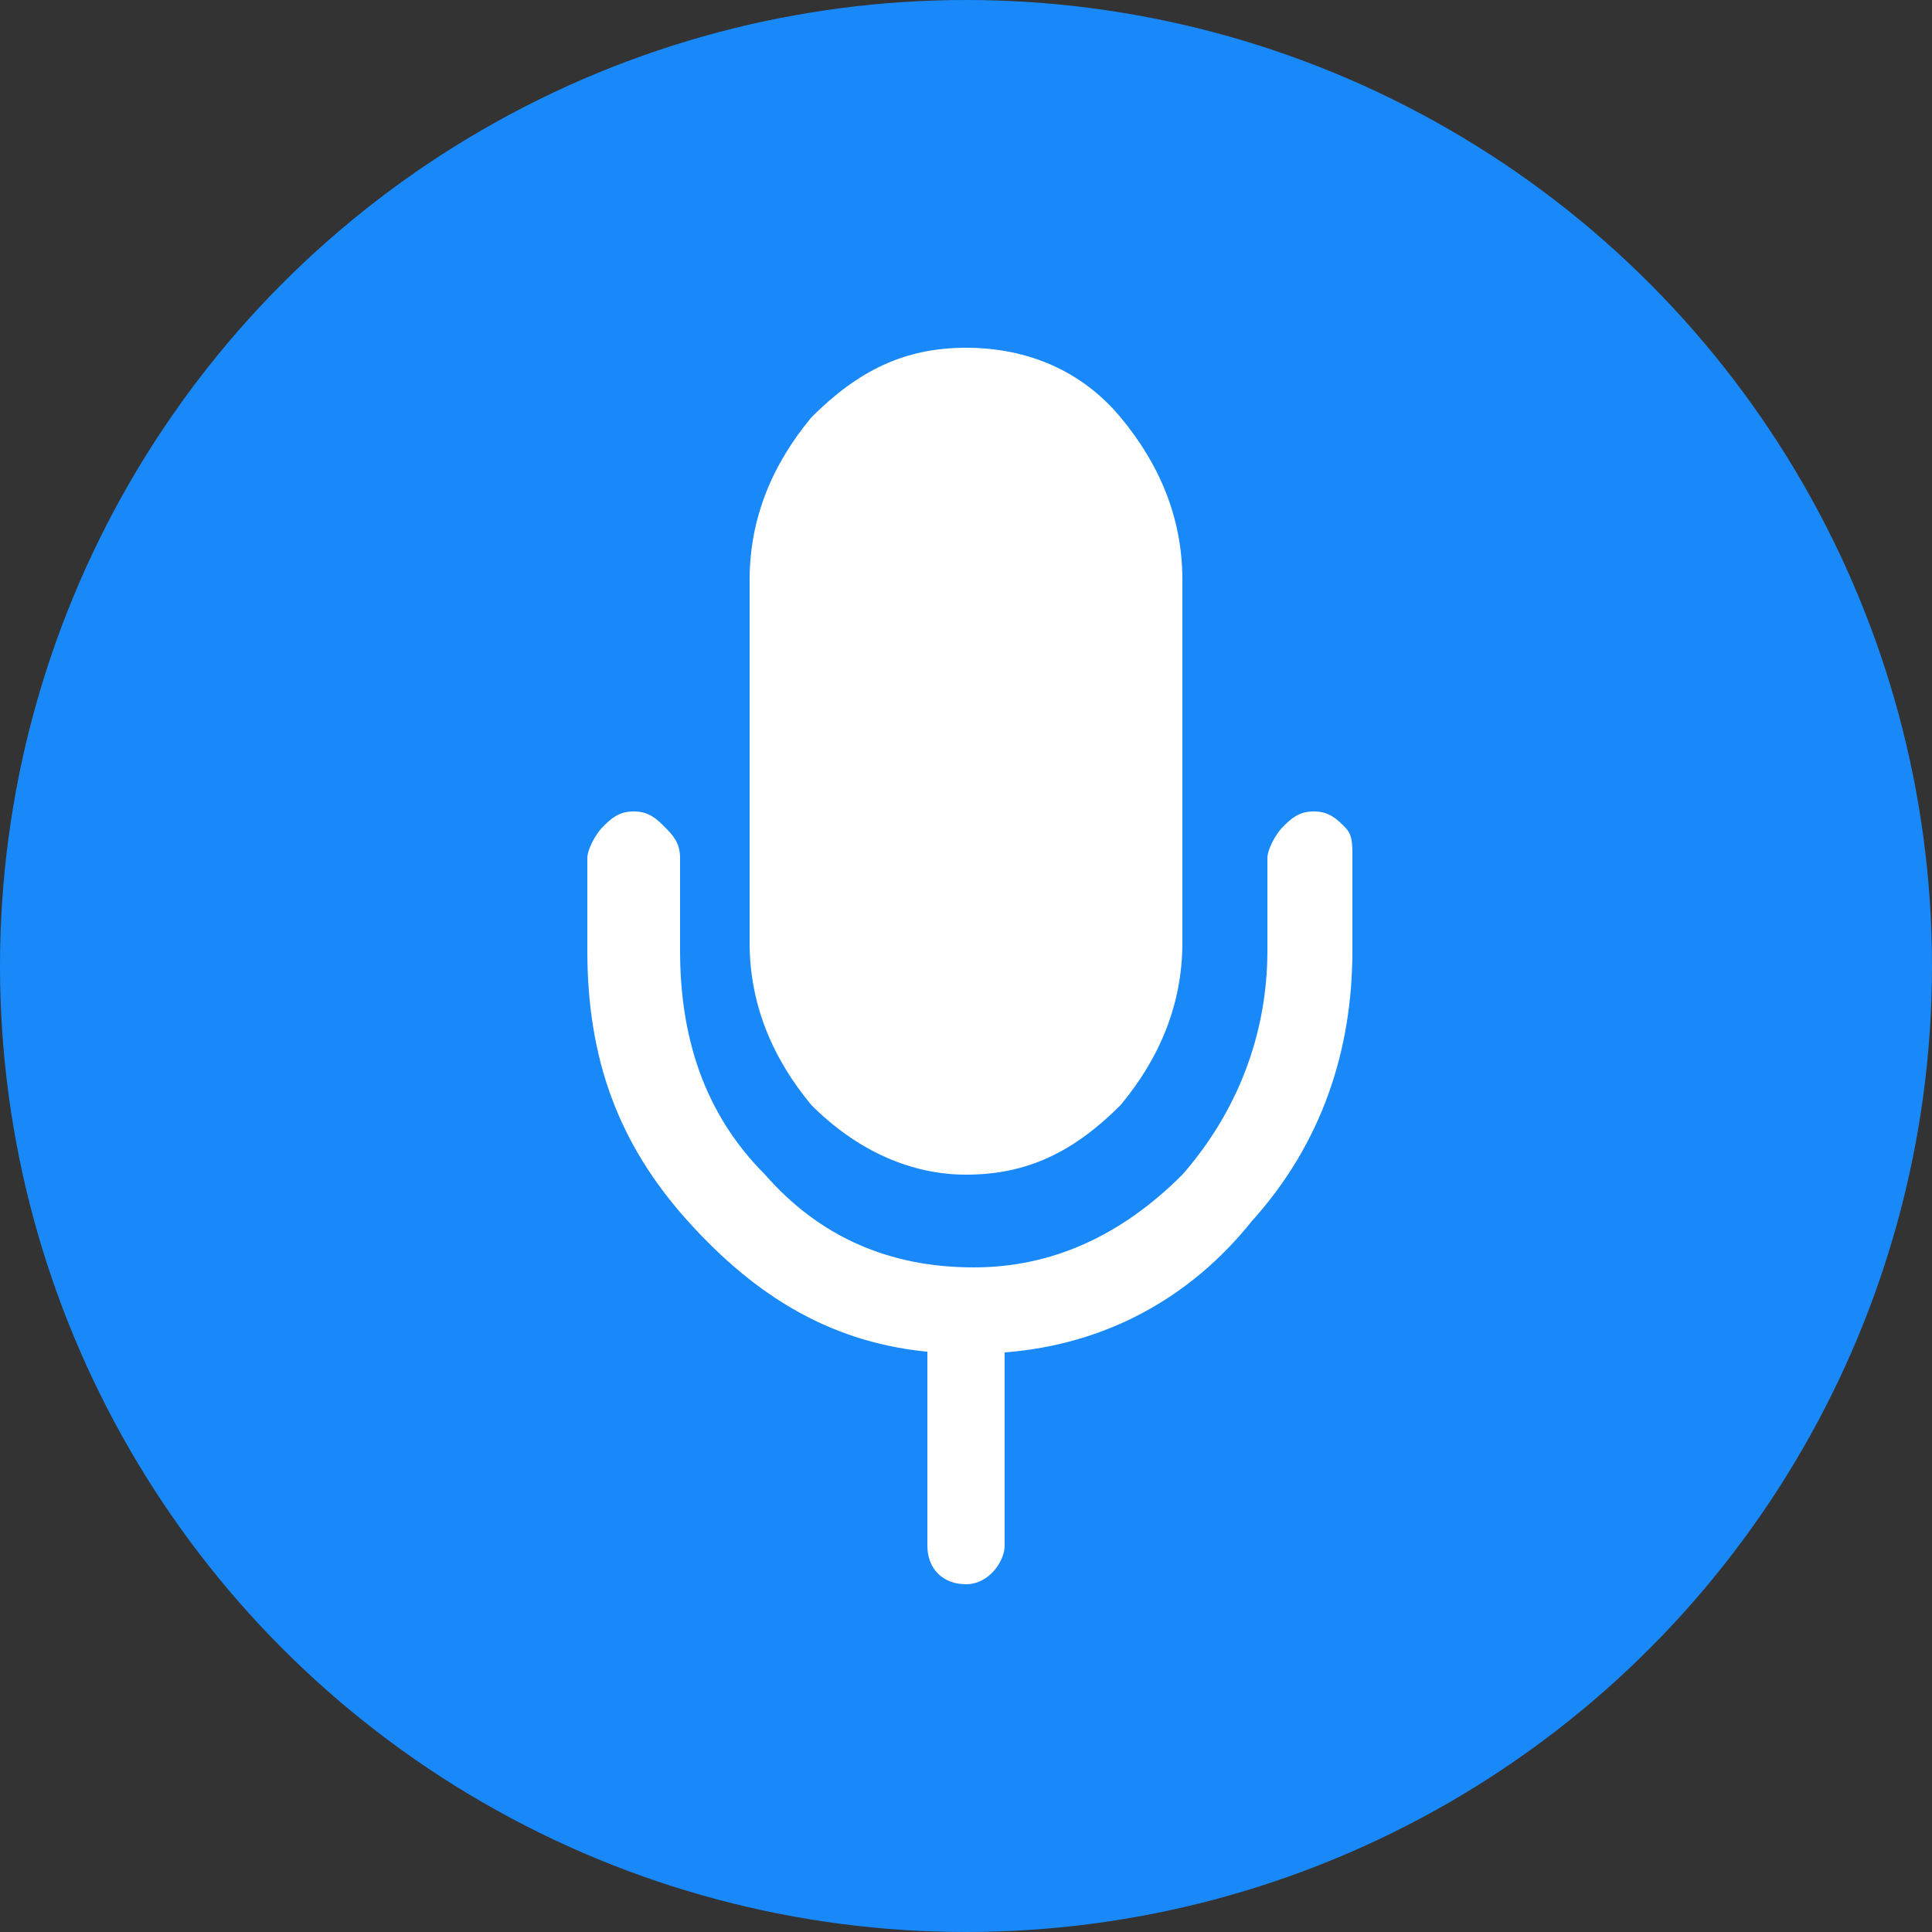
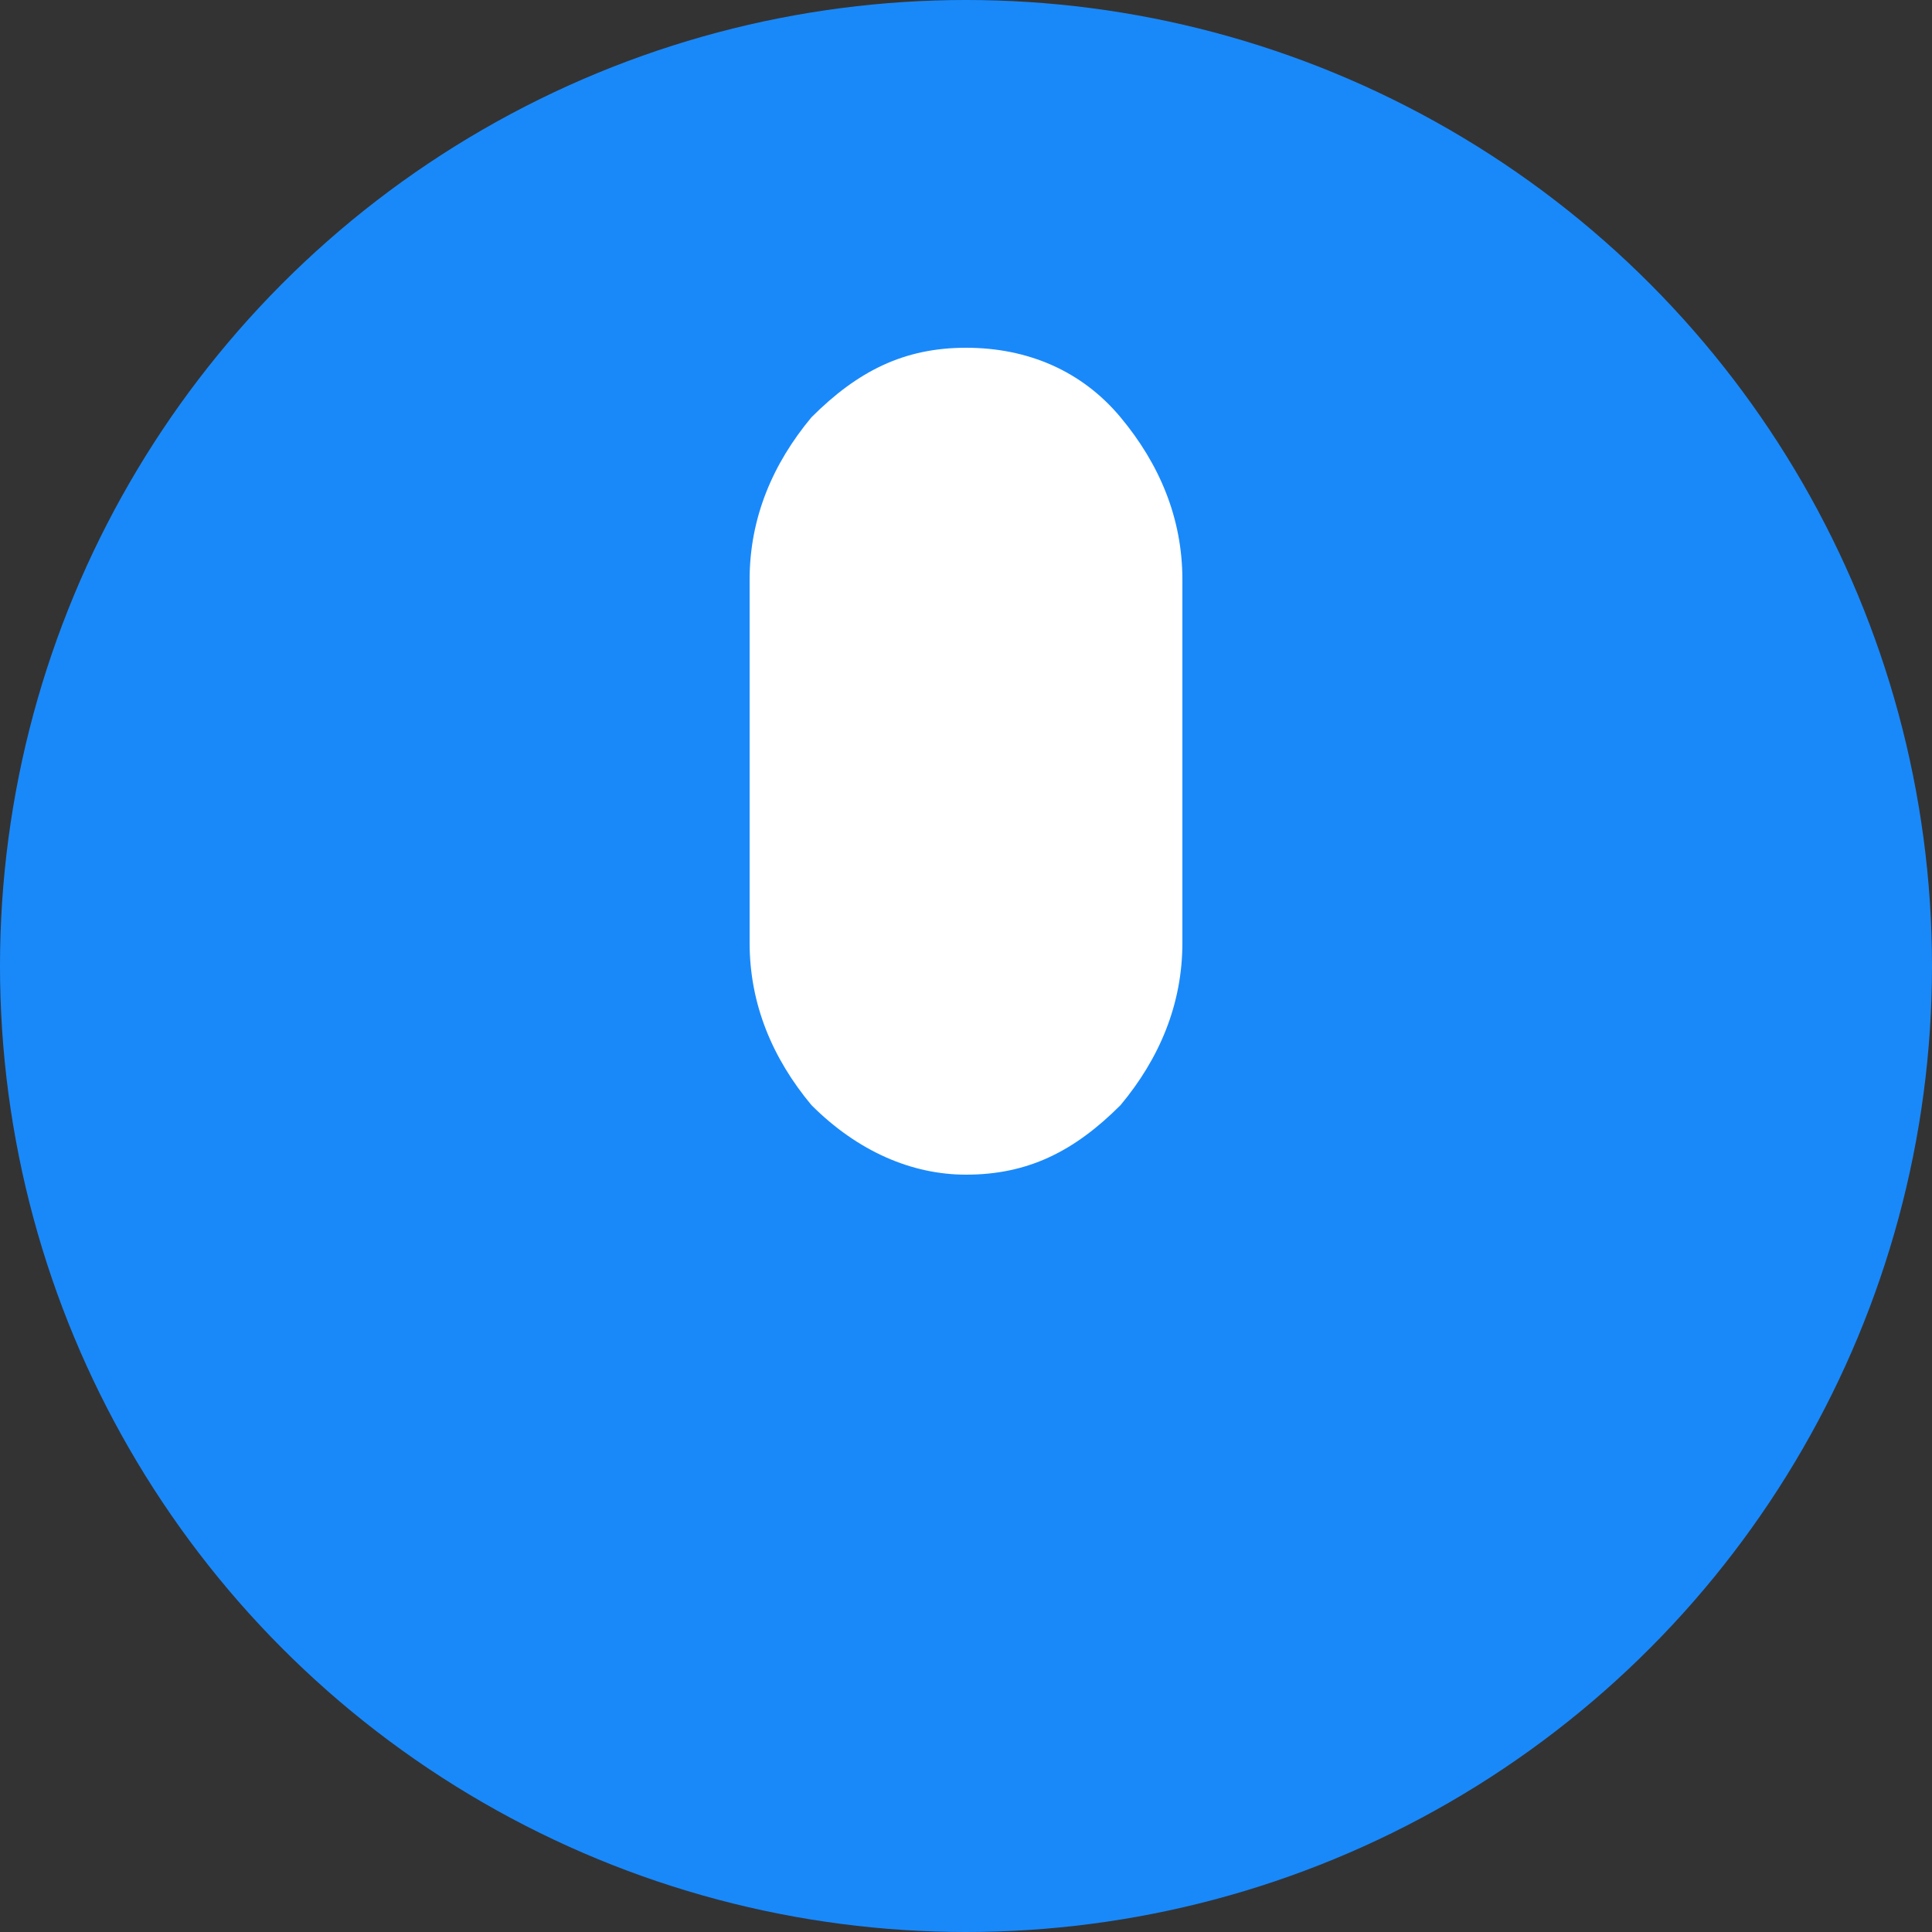
<svg xmlns="http://www.w3.org/2000/svg" version="1.1" id="图层_1" x="0px" y="0px" viewBox="0 0 25 25" style="enable-background:new 0 0 25 25;" xml:space="preserve">
  <rect x="0" y="0" width="25" height="25" fill="#333333" stroke="none" />
  <style type="text/css">
	.st0{fill:#1989FA;}
	.st1{fill:#FFFFFF;}
</style>
  <circle class="st0" cx="12.5" cy="12.5" r="12.5" />
-   <path class="st1" d="M13,17.5L13,17.5c1.3-0.1,2.4-0.7,3.2-1.7c0.9-1,1.3-2.2,1.3-3.5v-1.2c0-0.2,0-0.3-0.1-0.4l0,0  c-0.1-0.1-0.2-0.2-0.4-0.2c-0.2,0-0.3,0.1-0.4,0.2c-0.1,0.1-0.2,0.3-0.2,0.4v1.2c0,1.1-0.4,2.1-1.1,2.9c-0.8,0.8-1.7,1.2-2.7,1.2  c-1.1,0-2-0.4-2.7-1.2c-0.8-0.8-1.1-1.8-1.1-2.9v-1.2c0-0.2-0.1-0.3-0.2-0.4c-0.1-0.1-0.2-0.2-0.4-0.2c-0.2,0-0.3,0.1-0.4,0.2  c-0.1,0.1-0.2,0.3-0.2,0.4v1.2c0,1.4,0.4,2.5,1.3,3.5c0.9,1,1.9,1.6,3.2,1.7" />
  <path class="st1" d="M12.5,15.2c0.8,0,1.4-0.3,2-0.9c0.5-0.6,0.8-1.3,0.8-2.1V7.5c0-0.8-0.3-1.5-0.8-2.1c-0.5-0.6-1.2-0.9-2-0.9  s-1.4,0.3-2,0.9C10,6,9.7,6.7,9.7,7.5v4.7c0,0.8,0.3,1.5,0.8,2.1C11.1,14.9,11.8,15.2,12.5,15.2L12.5,15.2z M12.5,15.2" />
-   <path class="st1" d="M12.5,20.5L12.5,20.5c-0.3,0-0.5-0.2-0.5-0.5v-2.7c0-0.3,0.2-0.5,0.5-0.5h0c0.3,0,0.5,0.2,0.5,0.5V20  C13,20.2,12.8,20.5,12.5,20.5z" />
</svg>